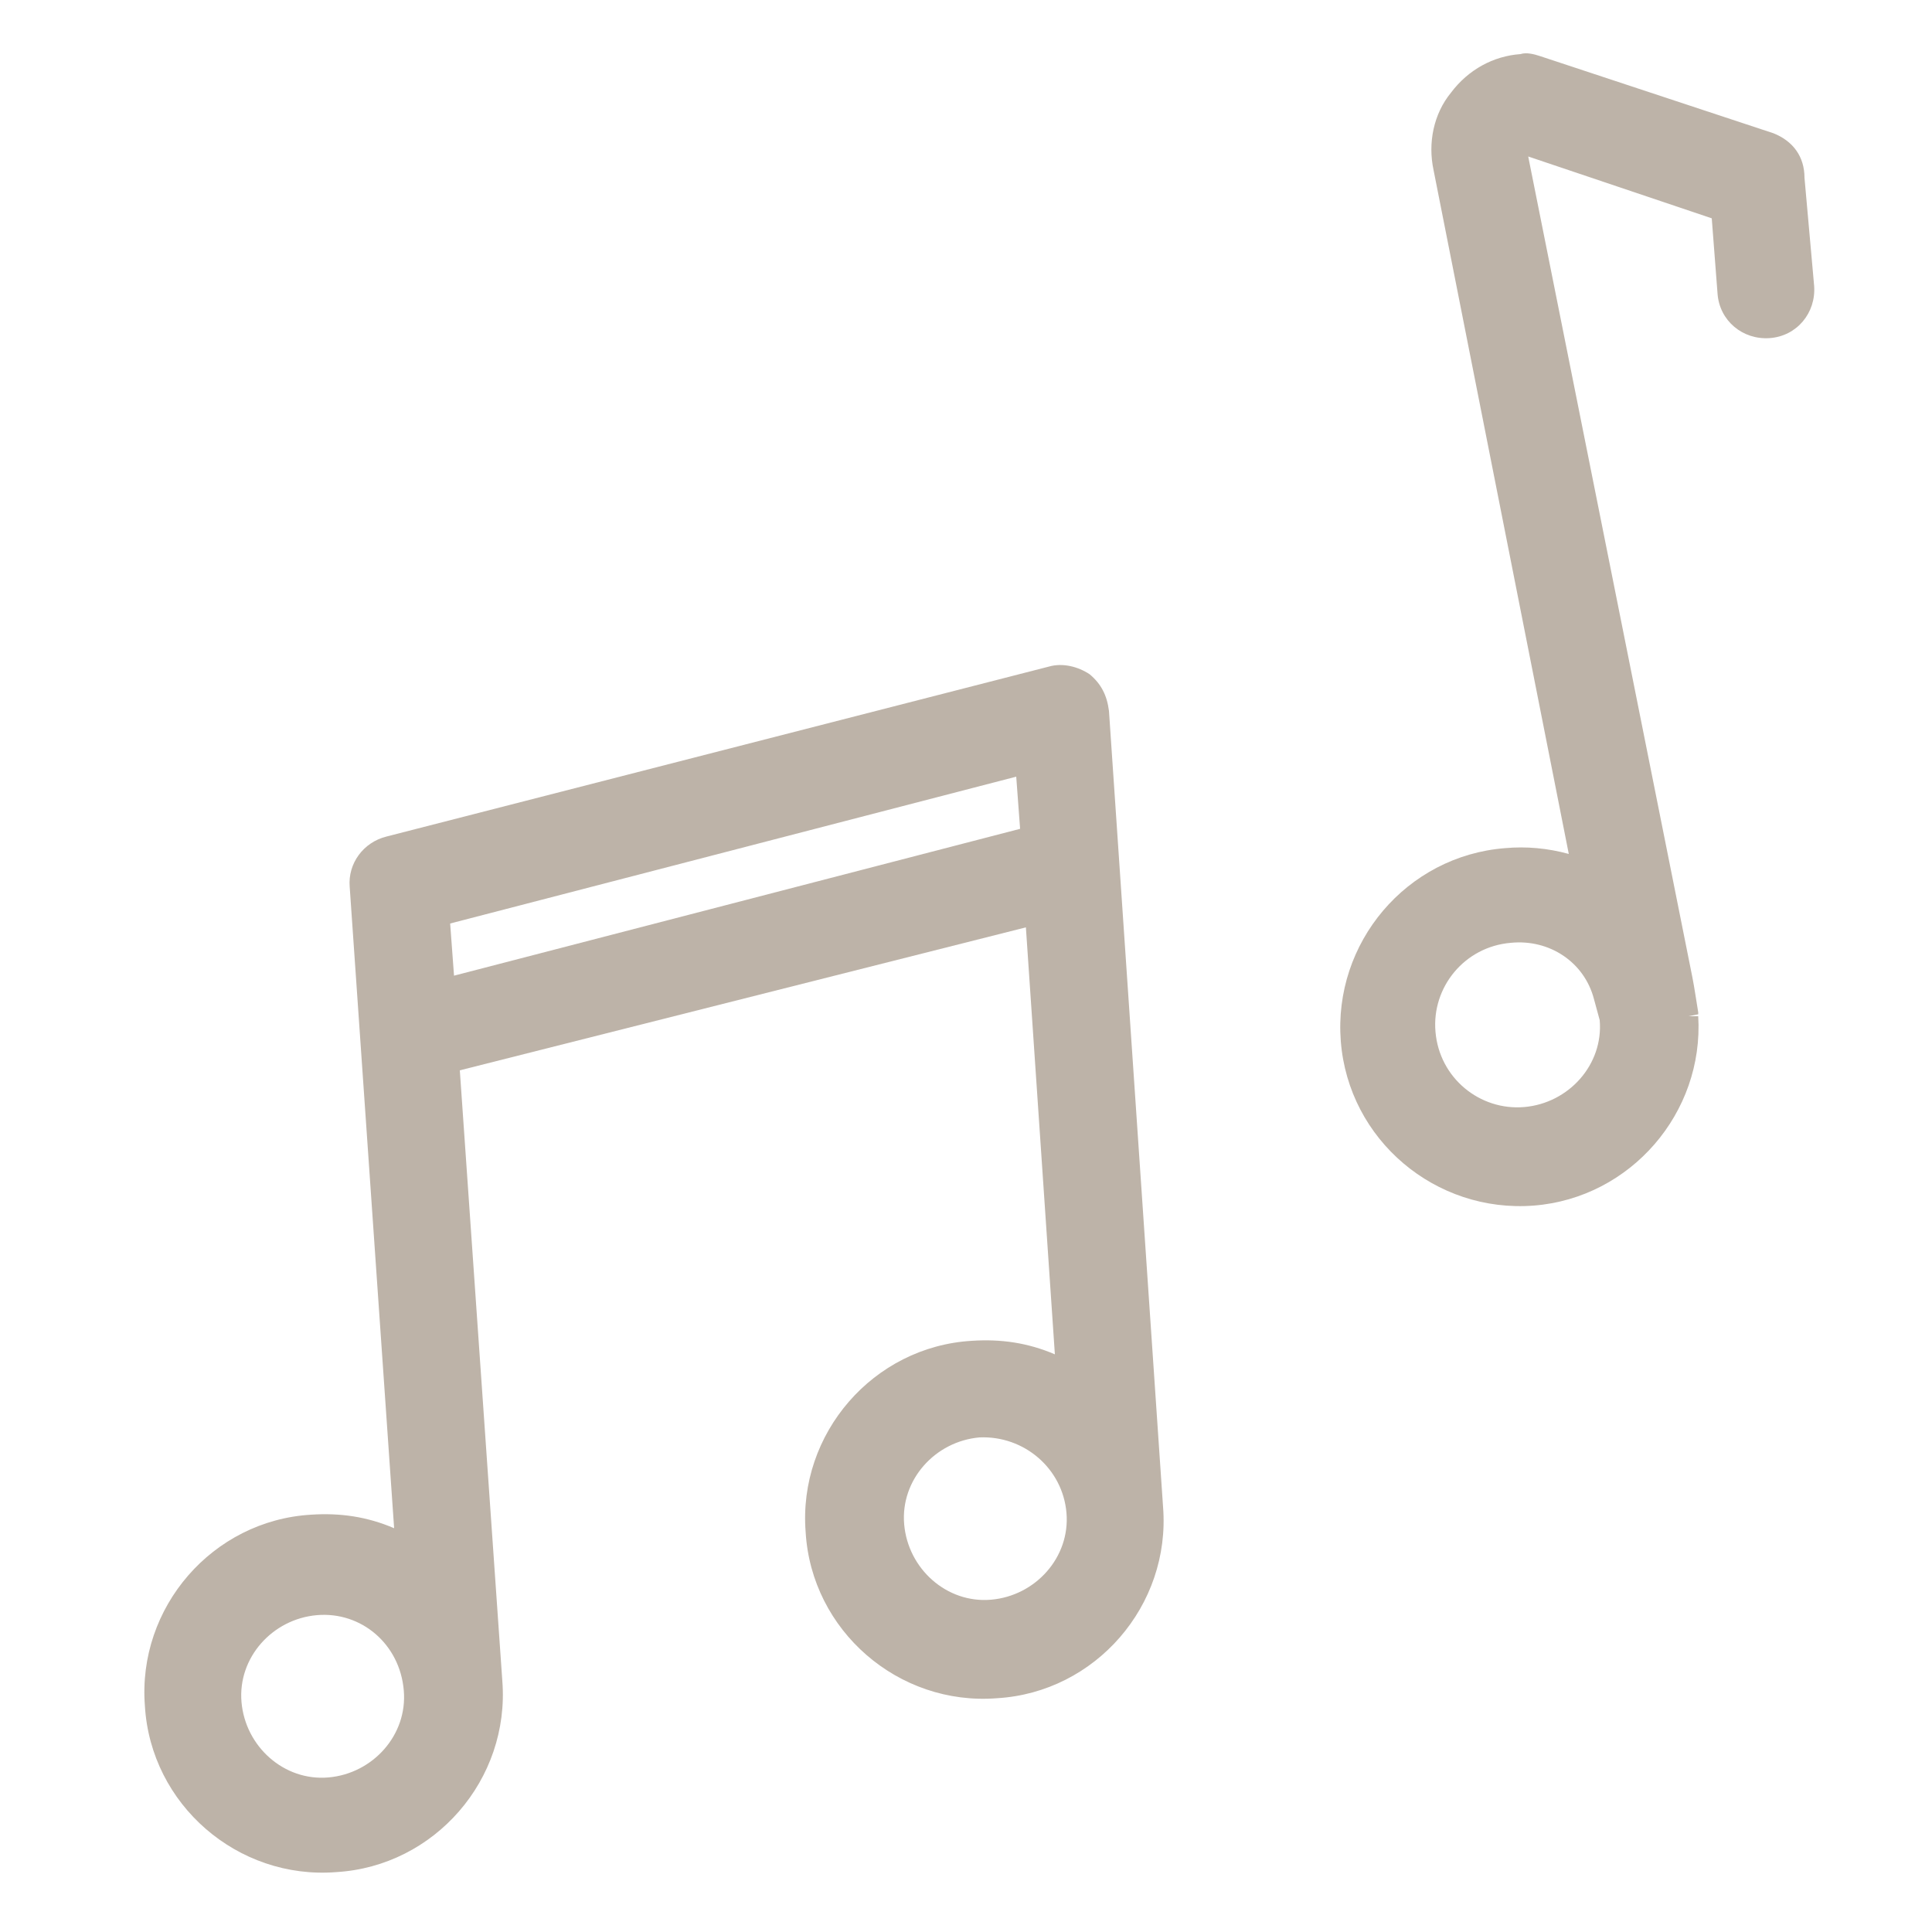
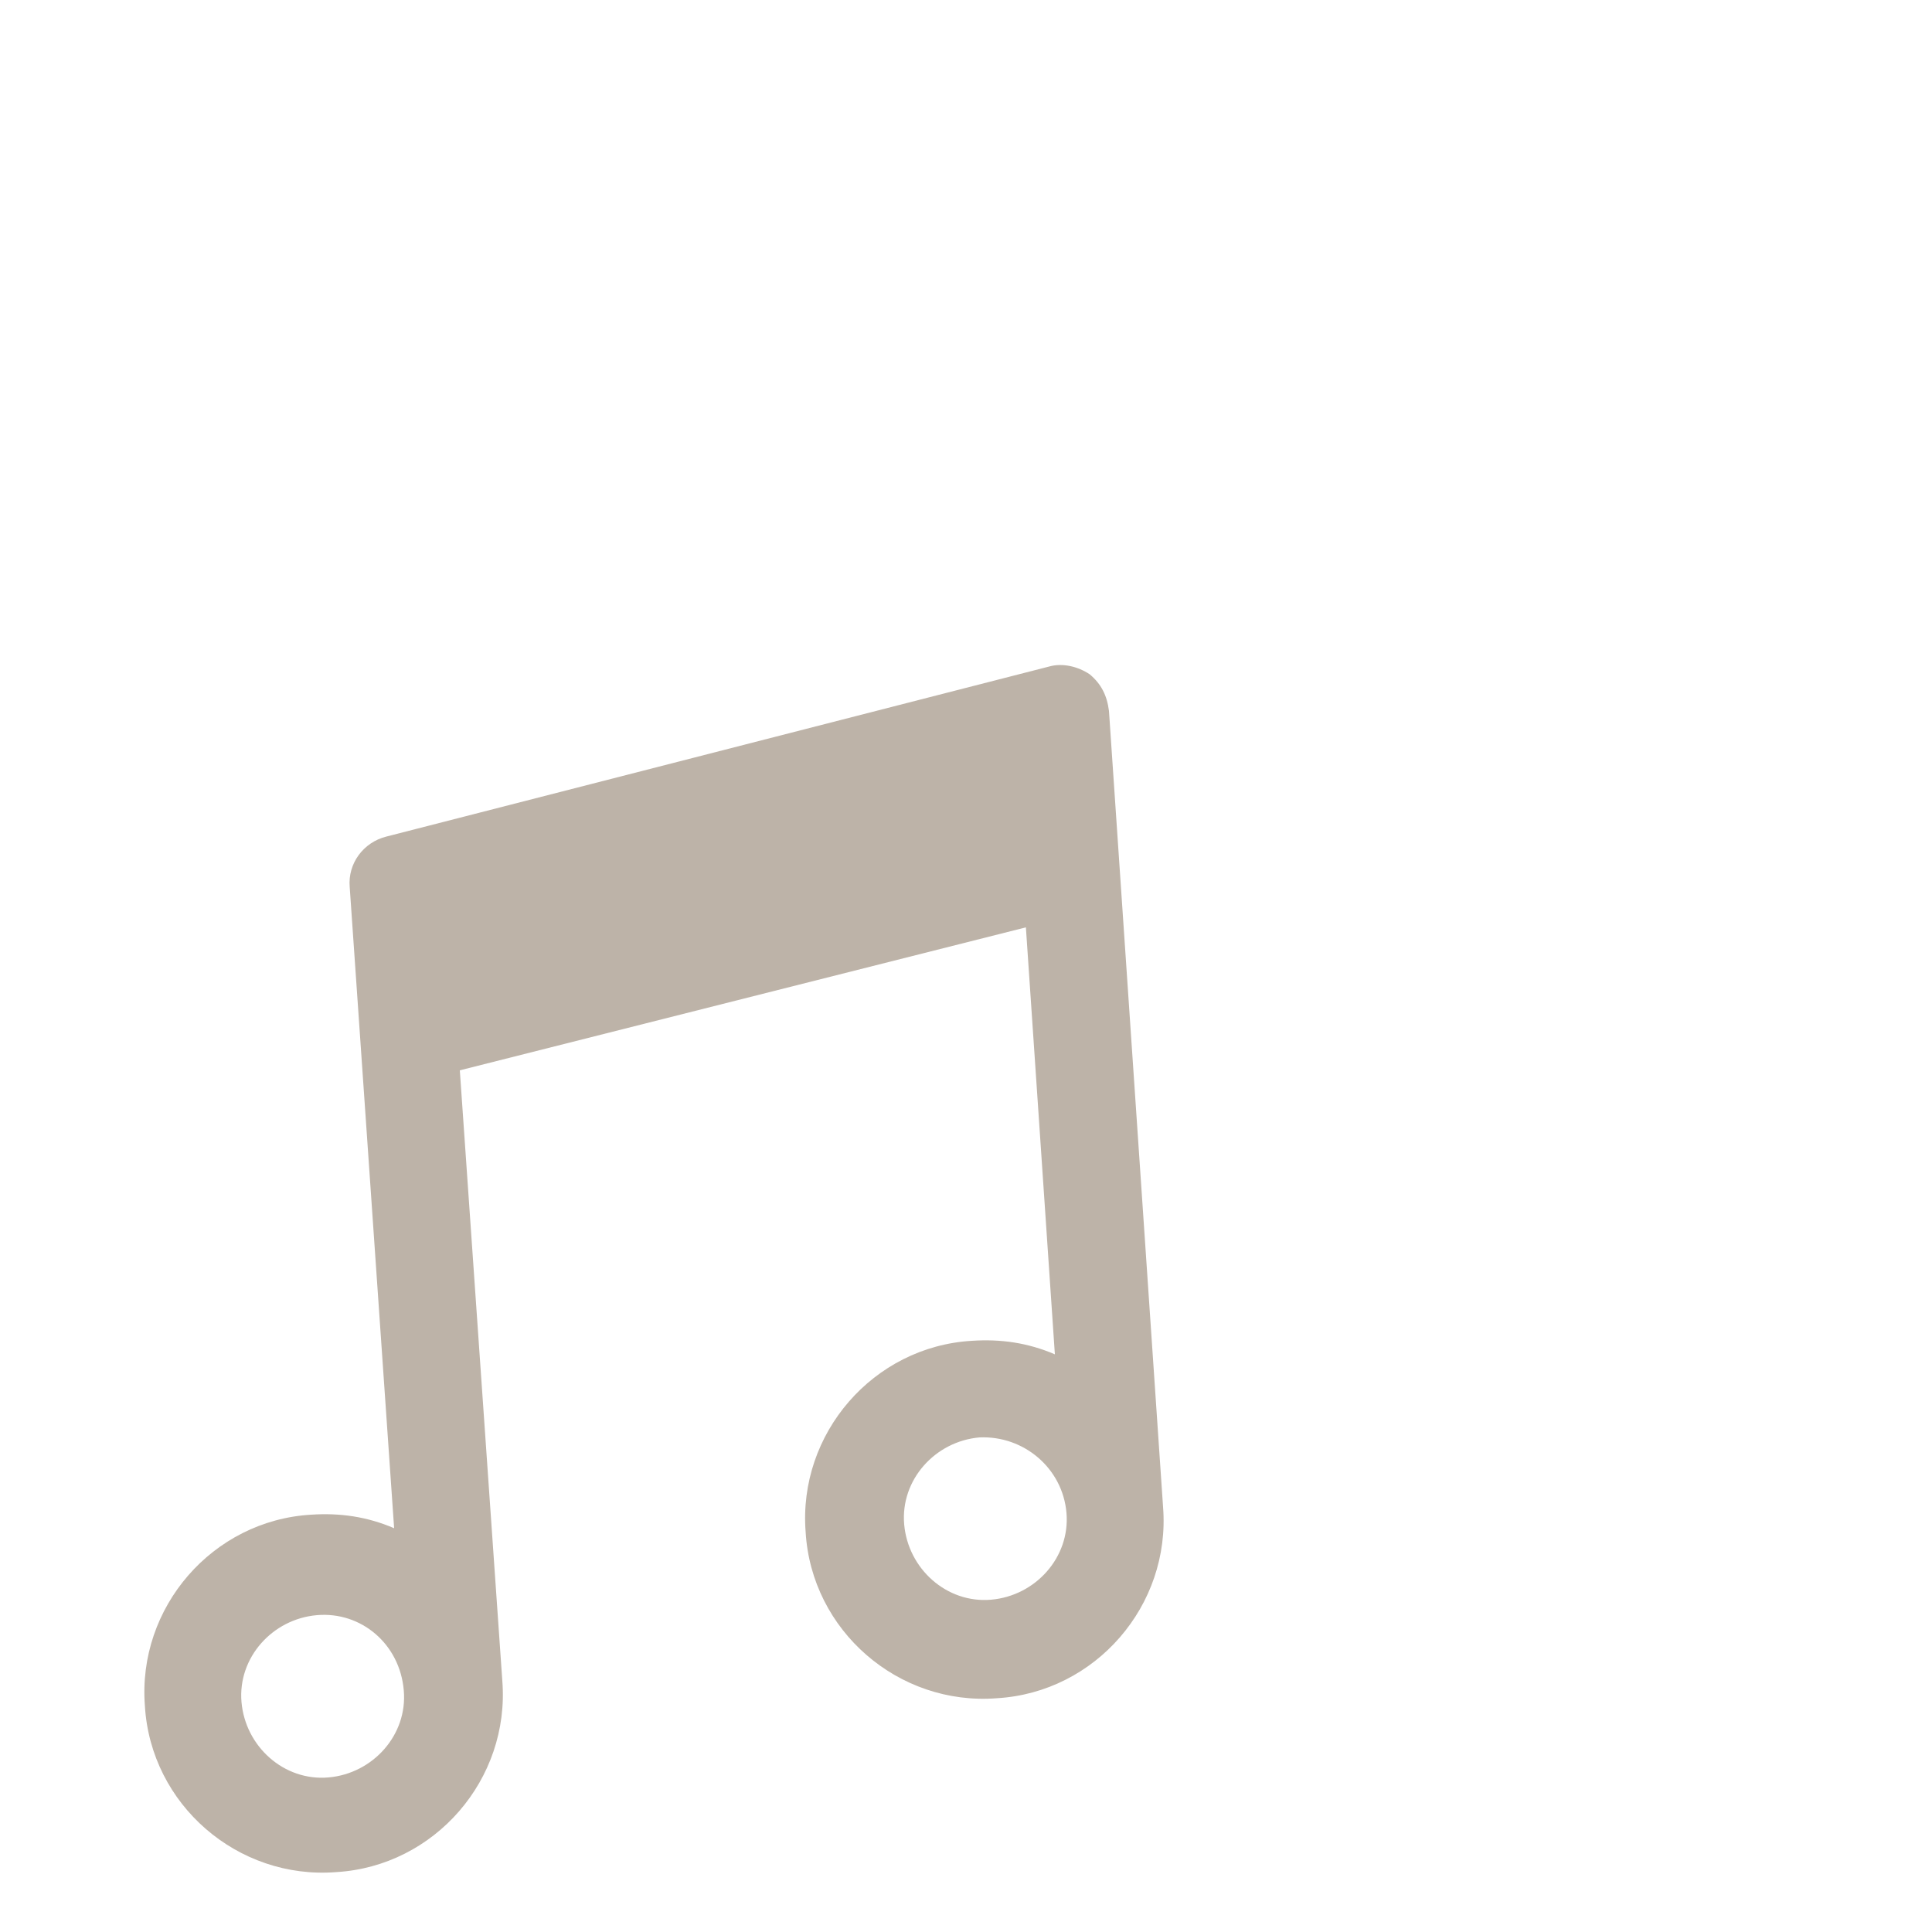
<svg xmlns="http://www.w3.org/2000/svg" version="1.1" id="Ebene_1" x="0px" y="0px" viewBox="0 0 100 100" style="enable-background:new 0 0 100 100;" xml:space="preserve">
  <style type="text/css">
	.st0{fill:#BDB3A8;}
</style>
-   <path class="st0" d="M54.3,34.5L20,43.3c-1.2,0.3-2,1.4-1.9,2.6l2.3,33.2c-1.4-0.6-2.8-0.8-4.3-0.7c-5.1,0.3-9,4.8-8.6,9.9  c0.3,5.1,4.8,9,9.9,8.6c5.1-0.3,9-4.8,8.6-9.9l-2.2-31.6L53.1,48l1.5,22.1c-1.4-0.6-2.8-0.8-4.3-0.7c-5.1,0.3-9,4.8-8.6,9.9  c0.3,5.1,4.8,9,9.9,8.6c5.1-0.3,9-4.8,8.6-9.9l-2.8-41.2c-0.1-0.8-0.4-1.4-1-1.9C55.8,34.5,55,34.3,54.3,34.5z M55.2,78.3  c0.2,2.3-1.6,4.3-3.9,4.5c-2.3,0.2-4.3-1.6-4.5-3.9c-0.2-2.3,1.6-4.3,3.9-4.5C53,74.3,55,76,55.2,78.3z M52.6,40.2l0.2,2.7  l-29.3,7.6l-0.2-2.7L52.6,40.2z M20.9,87.5c0.2,2.3-1.6,4.3-3.9,4.5c-2.3,0.2-4.3-1.6-4.5-3.9c-0.2-2.3,1.6-4.3,3.9-4.5  C18.7,83.4,20.7,85.1,20.9,87.5z" />
-   <path class="st0" d="M91.8,6.9l-12.1-4c-0.3-0.1-0.7-0.2-1-0.1c-1.4,0.1-2.7,0.8-3.6,2c-0.9,1.1-1.2,2.6-0.9,4l7,35.4  c-1.1-0.3-2.2-0.4-3.3-0.3c-5.1,0.4-8.9,4.9-8.5,10s4.9,8.9,10,8.5c5-0.4,8.8-4.8,8.5-9.8l-0.5,0l0,0l0.5-0.1l0-0.1  c-0.1-0.6-0.2-1.3-0.3-1.8L79.1,8.1l9.5,3.2l0.3,3.9c0.1,1.4,1.3,2.4,2.7,2.3c1.4-0.1,2.4-1.3,2.3-2.7l-0.5-5.6  C93.4,8.1,92.8,7.3,91.8,6.9z M82.8,52.8c0.2,2.3-1.6,4.3-3.9,4.5c-2.3,0.2-4.4-1.5-4.6-3.9c-0.2-2.3,1.5-4.4,3.9-4.6  c2-0.2,3.8,1,4.3,2.9L82.8,52.8z" />
+   <path class="st0" d="M54.3,34.5L20,43.3c-1.2,0.3-2,1.4-1.9,2.6l2.3,33.2c-1.4-0.6-2.8-0.8-4.3-0.7c-5.1,0.3-9,4.8-8.6,9.9  c0.3,5.1,4.8,9,9.9,8.6c5.1-0.3,9-4.8,8.6-9.9l-2.2-31.6L53.1,48l1.5,22.1c-1.4-0.6-2.8-0.8-4.3-0.7c-5.1,0.3-9,4.8-8.6,9.9  c0.3,5.1,4.8,9,9.9,8.6c5.1-0.3,9-4.8,8.6-9.9l-2.8-41.2c-0.1-0.8-0.4-1.4-1-1.9C55.8,34.5,55,34.3,54.3,34.5z M55.2,78.3  c0.2,2.3-1.6,4.3-3.9,4.5c-2.3,0.2-4.3-1.6-4.5-3.9c-0.2-2.3,1.6-4.3,3.9-4.5C53,74.3,55,76,55.2,78.3z M52.6,40.2l0.2,2.7  l-0.2-2.7L52.6,40.2z M20.9,87.5c0.2,2.3-1.6,4.3-3.9,4.5c-2.3,0.2-4.3-1.6-4.5-3.9c-0.2-2.3,1.6-4.3,3.9-4.5  C18.7,83.4,20.7,85.1,20.9,87.5z" />
</svg>